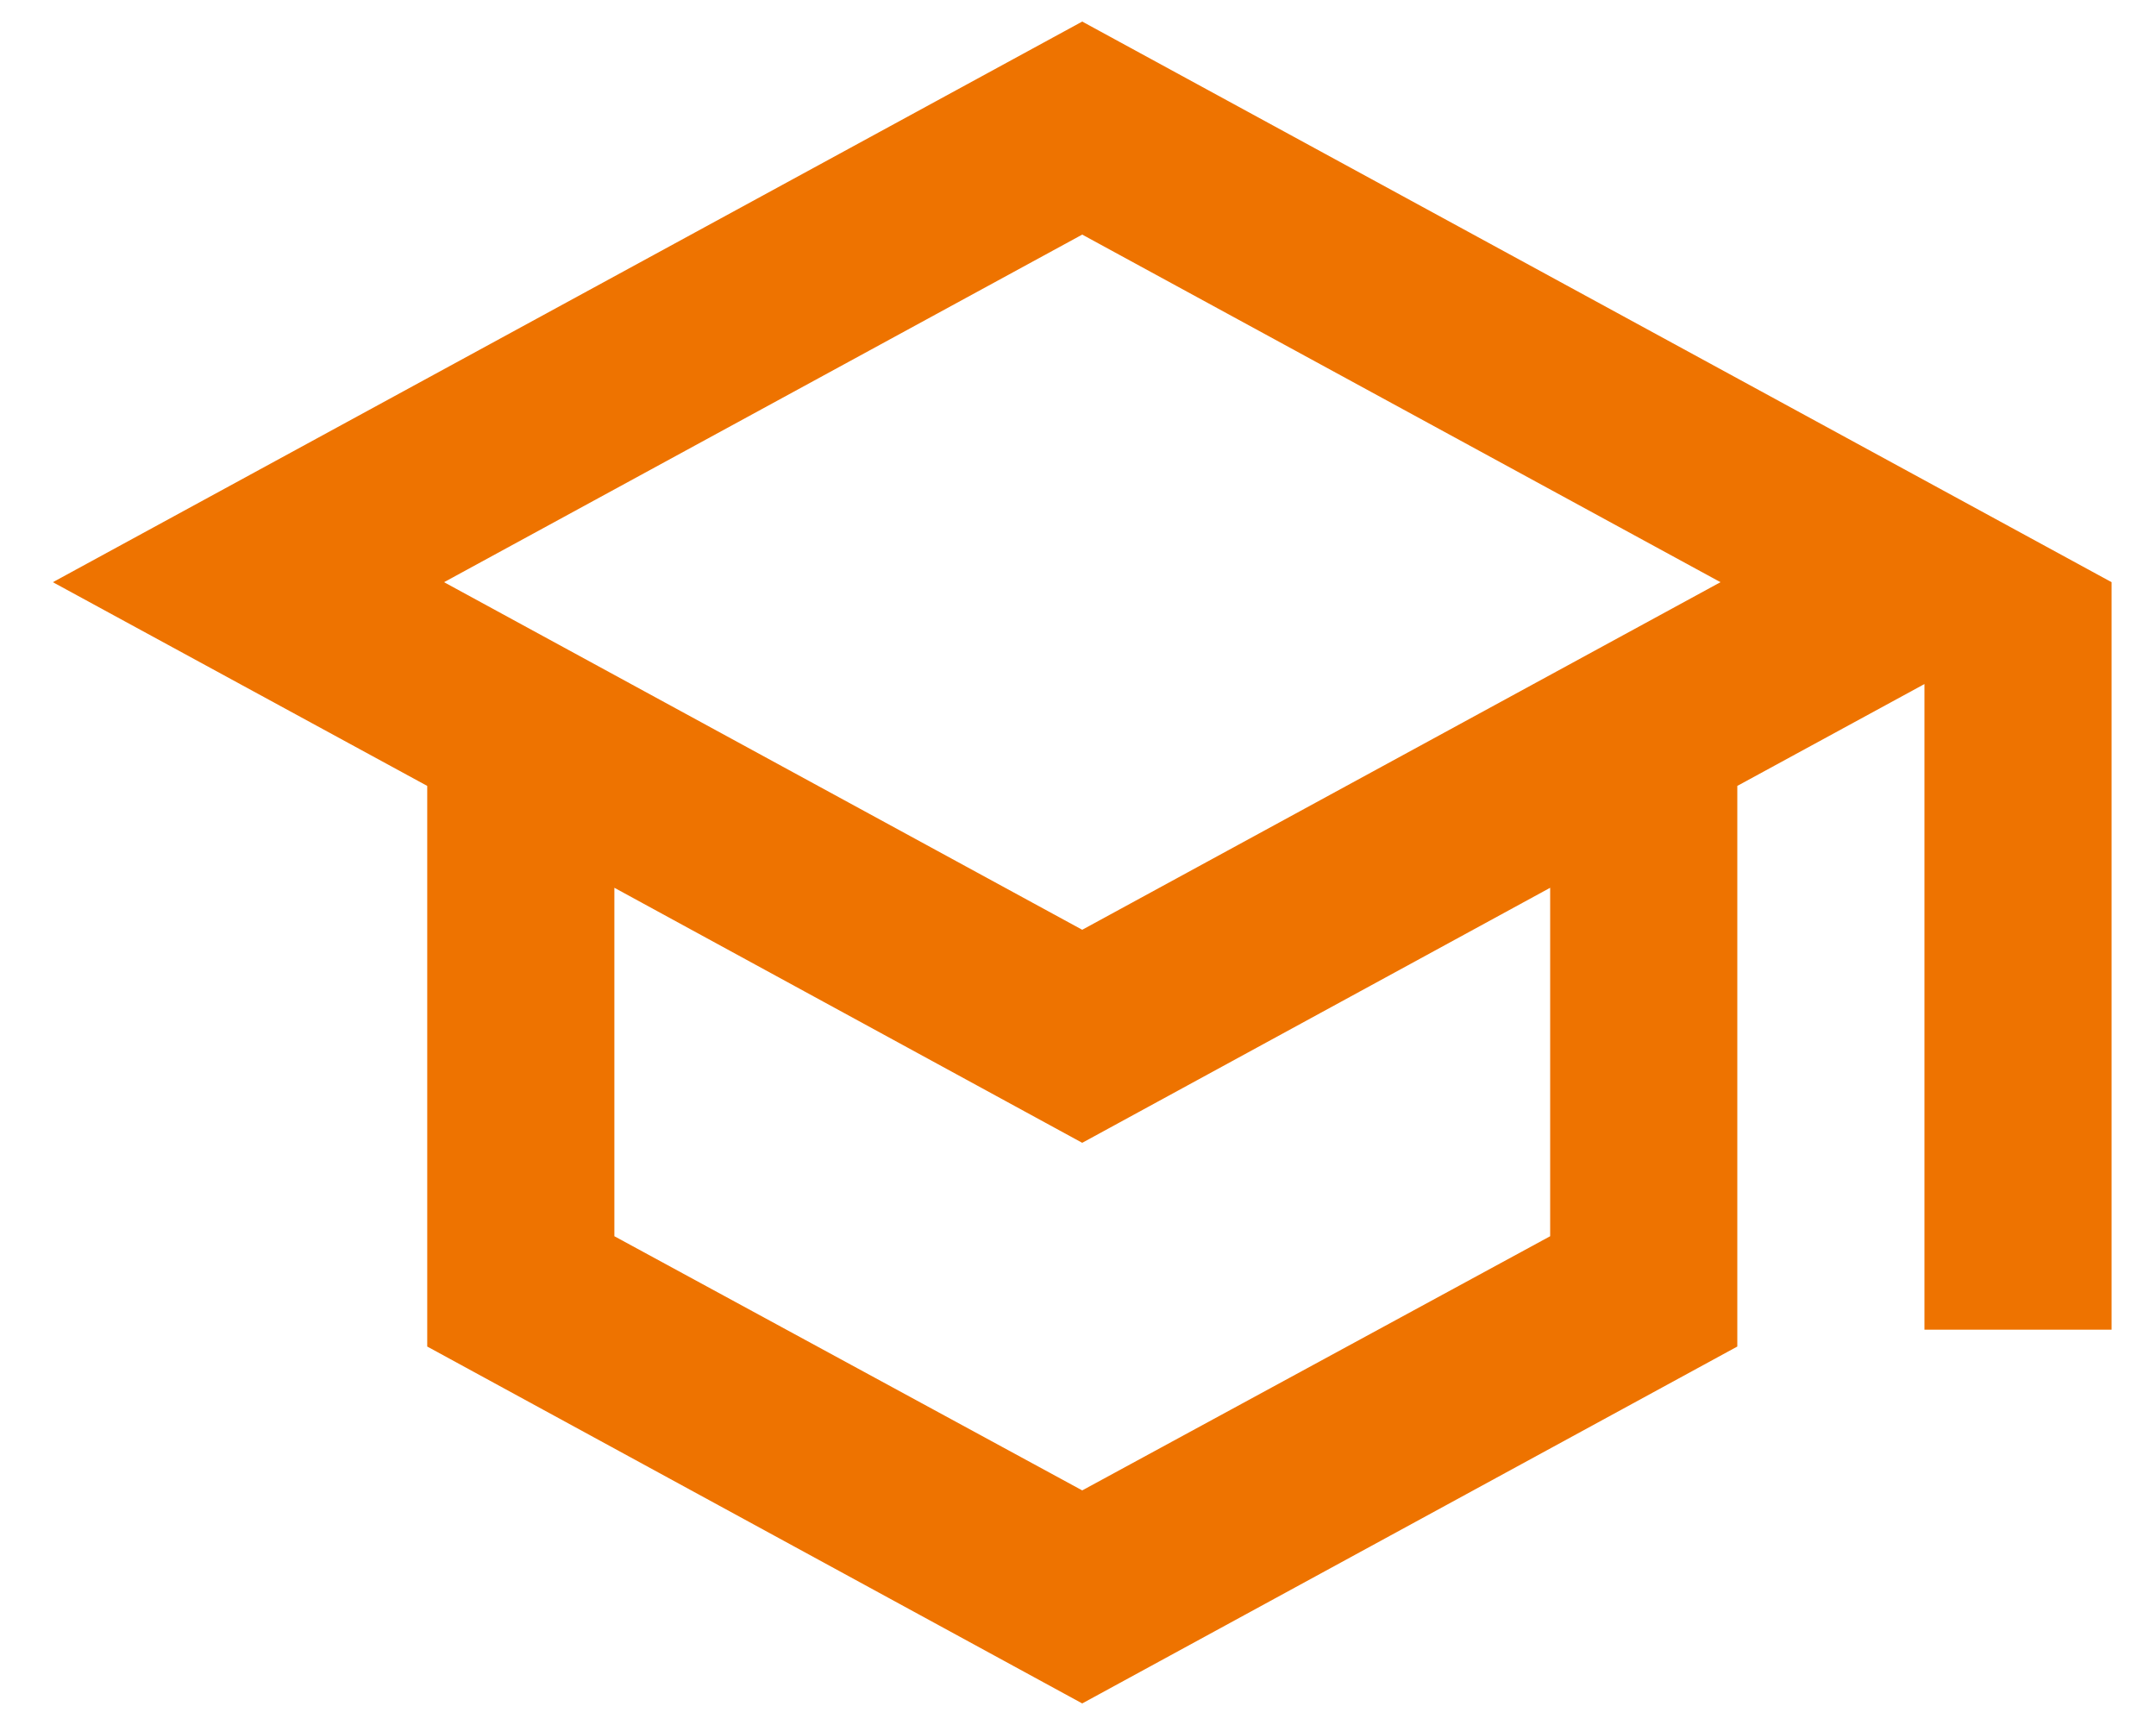
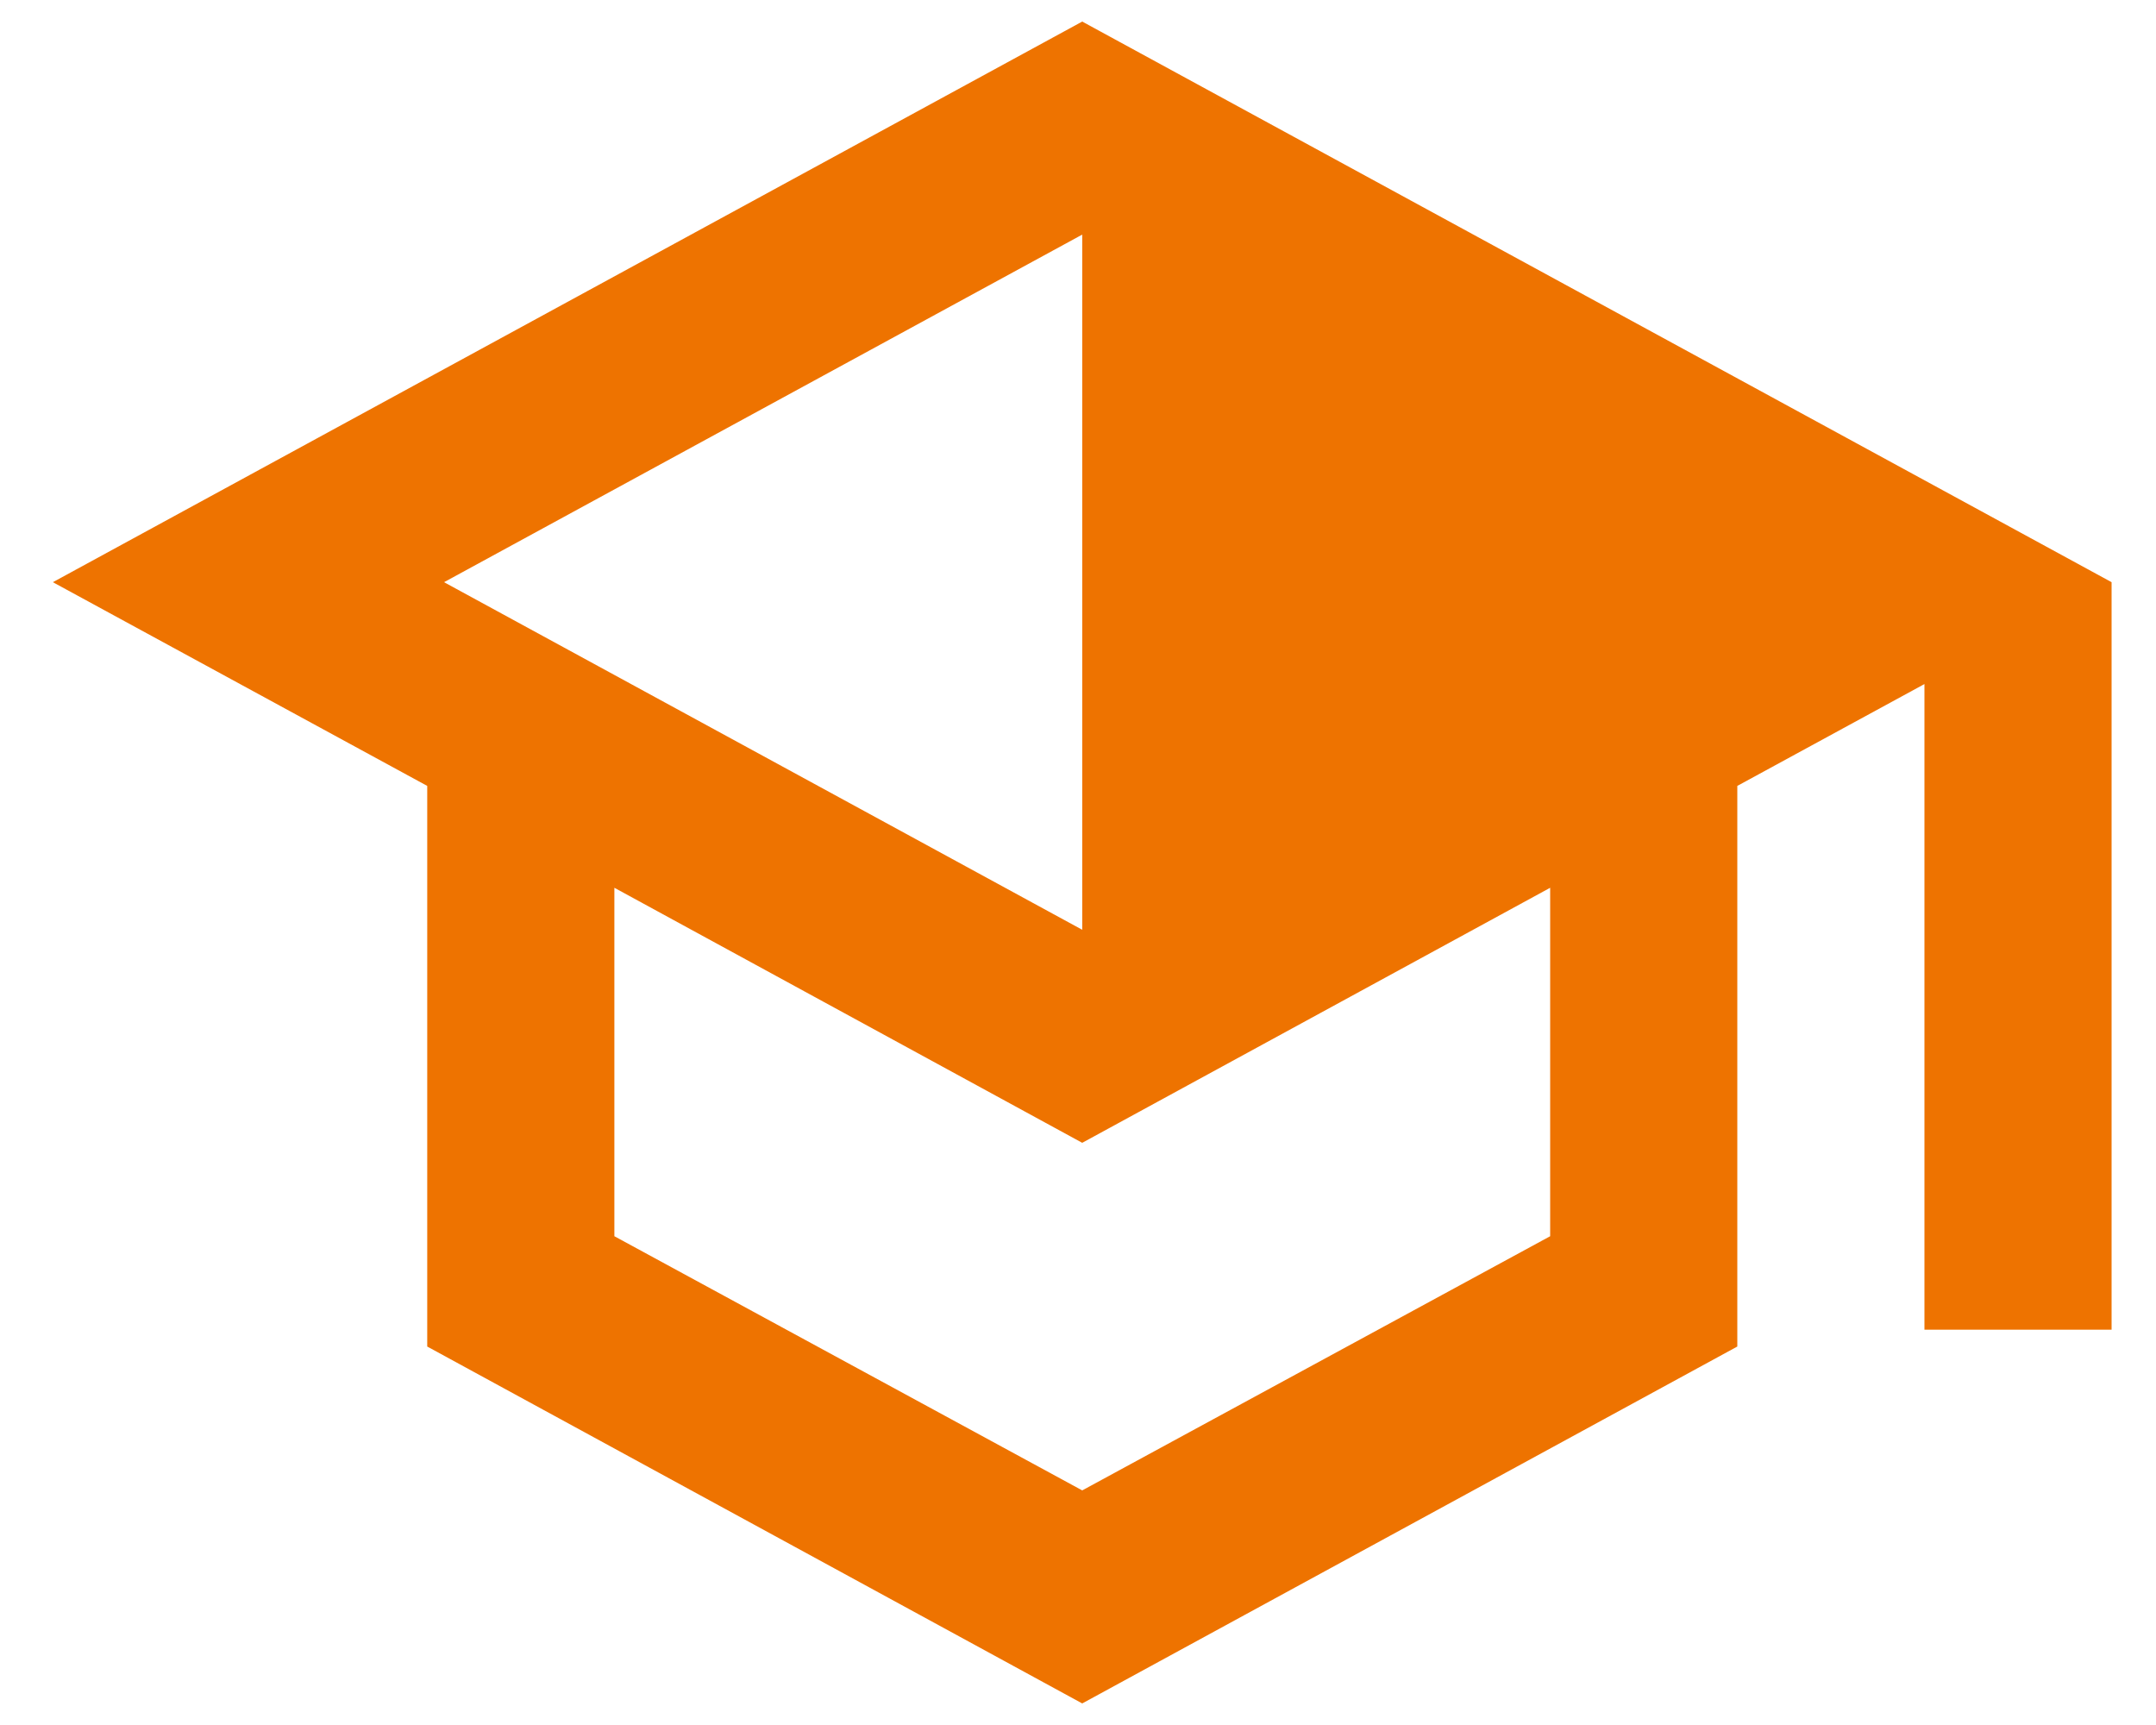
<svg xmlns="http://www.w3.org/2000/svg" width="25" height="20" viewBox="0 0 25 20" fill="none">
-   <path d="M12.549 0.25L0.613 6.75L4.954 9.112V15.612L12.549 19.75L20.145 15.612V9.112L22.315 7.931V15.417H24.485V6.75L12.549 0.25ZM19.95 6.75L12.549 10.78L5.149 6.75L12.549 2.72L19.95 6.75ZM17.975 14.333L12.549 17.28L7.124 14.333V10.293L12.549 13.25L17.975 10.293V14.333Z" fill="#EE7300" />
+   <path d="M12.549 0.25L0.613 6.75L4.954 9.112V15.612L12.549 19.75L20.145 15.612V9.112L22.315 7.931V15.417H24.485V6.75L12.549 0.25ZL12.549 10.78L5.149 6.75L12.549 2.72L19.95 6.75ZM17.975 14.333L12.549 17.28L7.124 14.333V10.293L12.549 13.25L17.975 10.293V14.333Z" fill="#EE7300" />
</svg>